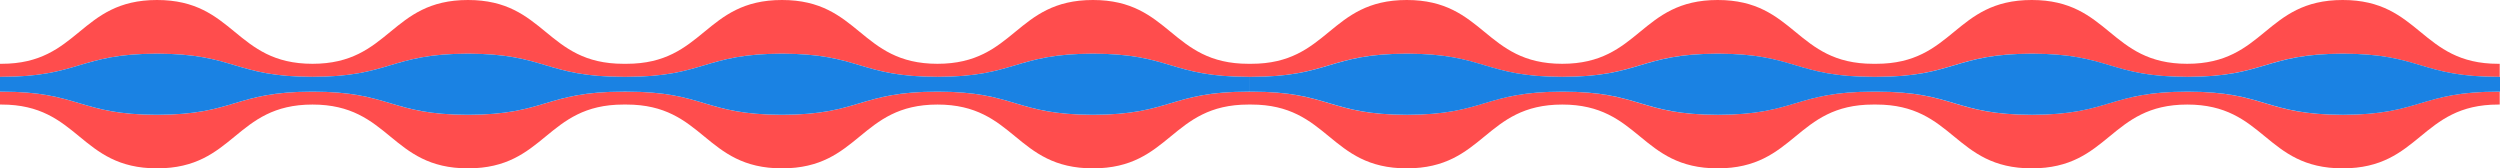
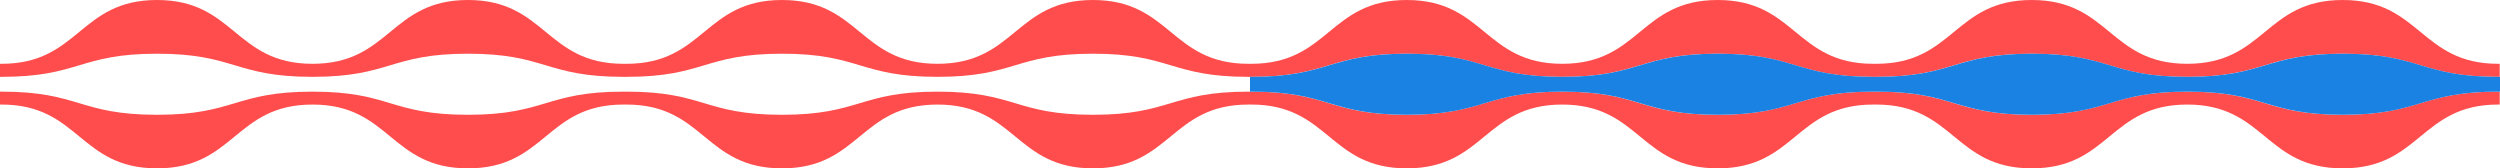
<svg xmlns="http://www.w3.org/2000/svg" viewBox="0 0 8858.89 596.56">
  <defs>
    <style>.cls-1{fill:#ff4d4d;}.cls-2{fill:#1a82e3;}</style>
  </defs>
  <g id="Layer_2" data-name="Layer 2">
    <g id="Layer_1-2" data-name="Layer 1">
      <path class="cls-1" d="M8301.44,406.73c-275.45,0-275.45-82-550.91-82s-275.45,82-550.9,82-275.46-82-550.91-82l-5.55,0-5.55,0c-275.45,0-275.45,82-550.9,82s-275.46-82-550.91-82-275.45,82-550.91,82-275.45-82-550.9-82l-5.11,0-5.1,0c-275.46,0-275.46,82-550.91,82s-275.45-82-550.91-82-275.45,82-550.9,82-275.46-82-550.91-82l-5.49,0-5.49,0c-275.46,0-275.46,82-550.91,82s-275.45-82-550.91-82-275.45,82-550.9,82S281,324.7,5.55,324.7l-5.55,0v45.81c1.84,0,3.69,0,5.55,0C281,370.49,281,596.56,556.46,596.56s275.45-226.06,550.9-226.07,275.46,226.07,550.91,226.07,275.45-226.06,550.91-226.07c1.82,0,3.63,0,5.43,0h.11c1.8,0,3.61,0,5.44,0,275.45,0,275.45,226.07,550.91,226.07S3046.52,370.5,3322,370.49s275.46,226.07,550.91,226.07,275.45-226.06,550.91-226.07c1.56,0,3.11,0,4.66,0h.88c1.55,0,3.1,0,4.67,0,275.45,0,275.45,226.07,550.9,226.07s275.46-226.06,550.91-226.07,275.45,226.07,550.91,226.07,275.45-226.06,550.9-226.07c1.87,0,3.71,0,5.55,0s3.69,0,5.55,0c275.45,0,275.45,226.07,550.91,226.07s275.45-226.06,550.9-226.07S8026,596.56,8301.44,596.56s275.45-226.06,550.91-226.07c1.86,0,3.71,0,5.54,0V324.72l-5.54,0C8576.89,324.7,8576.89,406.73,8301.44,406.73Z" />
      <path class="cls-1" d="M8852.34,226.06C8576.89,226.06,8576.89,0,8301.44,0S8026,226.06,7750.53,226.06,7475.08,0,7199.62,0s-275.45,226.06-550.9,226.06q-2.79,0-5.55,0t-5.55,0C6362.17,226.06,6362.17,0,6086.71,0s-275.45,226.06-550.9,226.06S5260.35,0,4984.9,0,4709.45,226.06,4434,226.06c-1.56,0-3.11,0-4.66,0h-.88c-1.55,0-3.1,0-4.67,0C4148.33,226.06,4148.33,0,3872.88,0S3597.42,226.06,3322,226.06,3046.52,0,2771.06,0s-275.45,226.06-550.9,226.06c-1.83,0-3.64,0-5.44,0h-.11c-1.8,0-3.61,0-5.44,0C1933.72,226.06,1933.72,0,1658.27,0s-275.46,226.06-550.91,226.06S831.91,0,556.45,0,281,226.06,5.55,226.06q-2.79,0-5.55,0v46.25l5.55,0c275.45,0,275.45-82,550.9-82s275.46,82,550.91,82,275.45-82,550.91-82,275.45,82,550.9,82l5.5,0,5.49,0c275.45,0,275.45-82,550.9-82s275.46,82,550.91,82,275.45-82,550.91-82,275.45,82,550.9,82H4434c275.46,0,275.46-82,550.91-82s275.45,82,550.91,82,275.45-82,550.9-82,275.46,82,550.91,82l5.55,0,5.55,0c275.45,0,275.45-82,550.9-82s275.46,82,550.91,82,275.45-82,550.91-82,275.45,82,550.9,82l5.55,0V226Q8855.15,226.06,8852.34,226.06Z" />
-       <path class="cls-2" d="M3872.88,190.27c-275.46,0-275.46,82-550.91,82s-275.45-82-550.91-82-275.45,82-550.9,82l-5.44,0h-.11l-5.44,0c-275.45,0-275.45-82-550.9-82s-275.46,82-550.91,82-275.45-82-550.91-82-275.45,82-550.9,82l-5.55,0v52.44l5.55,0c275.45,0,275.45,82,550.91,82s275.45-82,550.9-82,275.46,82,550.91,82,275.45-82,550.91-82l5.43,0h.11l5.44,0c275.45,0,275.45,82,550.91,82s275.45-82,550.9-82,275.46,82,550.91,82,275.45-82,550.91-82l5.54,0V272.28l-5.55,0C4148.33,272.3,4148.33,190.27,3872.88,190.27Z" />
      <path class="cls-2" d="M8853.34,272.3c-275.45,0-275.45-82-550.9-82s-275.46,82-550.91,82-275.45-82-550.91-82-275.45,82-550.9,82l-5.55,0-5.55,0c-275.45,0-275.45-82-550.91-82s-275.45,82-550.9,82-275.46-82-550.91-82-275.45,82-550.91,82l-5.54,0v52.44l5.55,0c275.45,0,275.45,82,550.9,82s275.46-82,550.91-82,275.45,82,550.91,82,275.45-82,550.9-82l5.55,0,5.55,0c275.45,0,275.45,82,550.91,82s275.45-82,550.9-82,275.46,82,550.91,82,275.45-82,550.91-82l5.54,0V272.28Z" />
    </g>
  </g>
</svg>